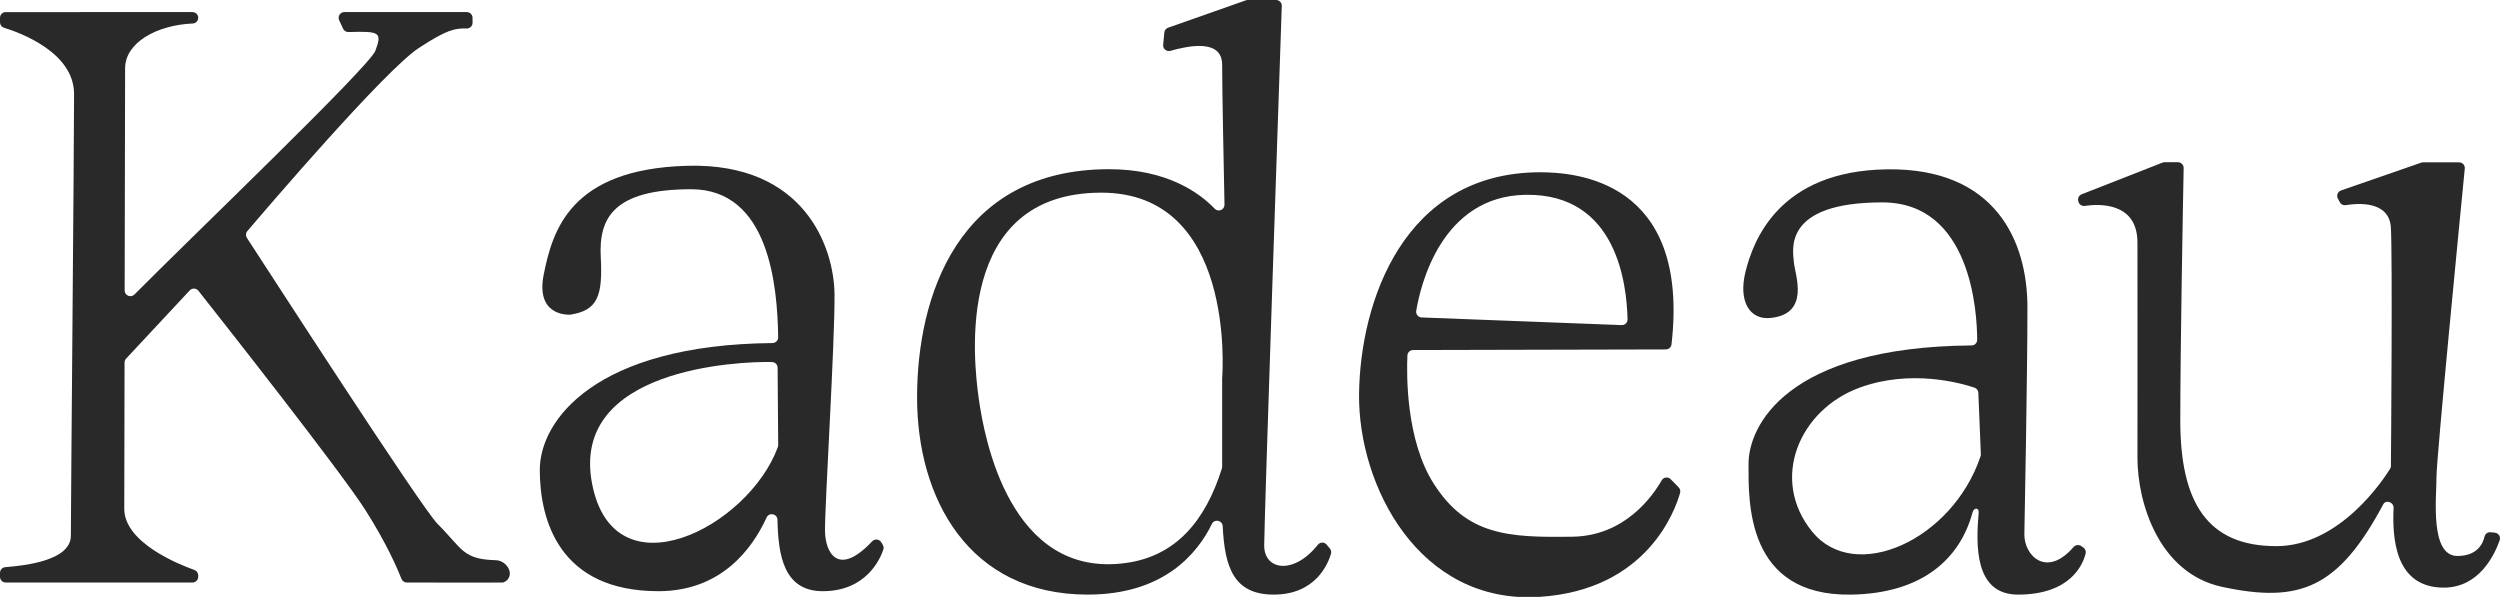
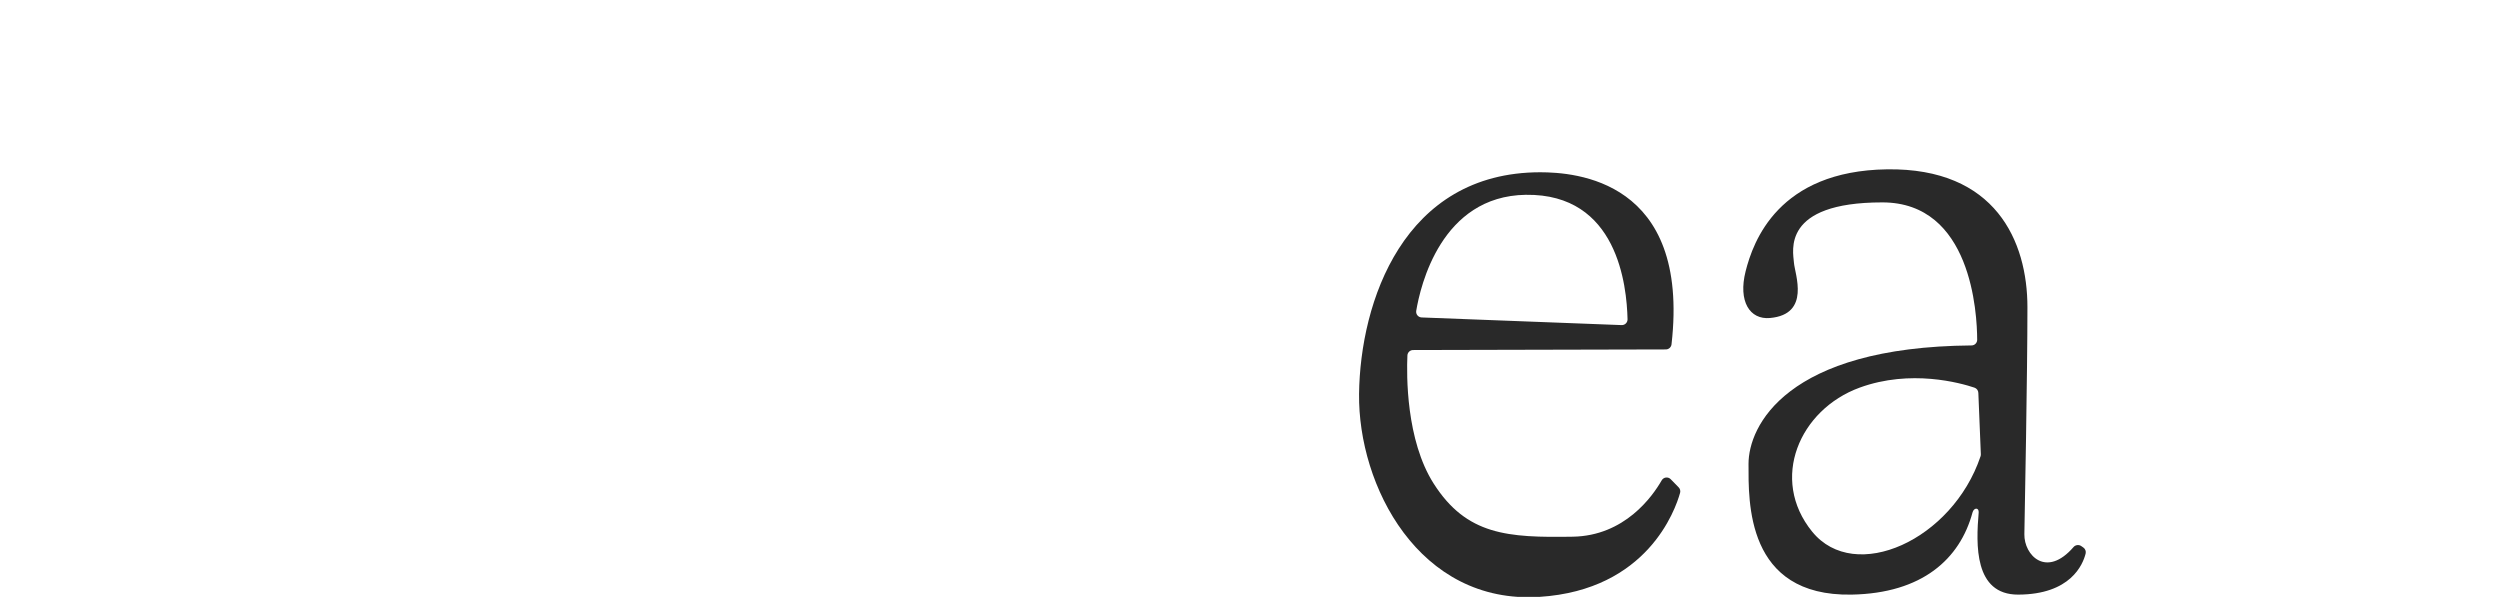
<svg xmlns="http://www.w3.org/2000/svg" viewBox="0 0 2563.86 612.1" data-name="Layer 1" id="Layer_1">
  <defs>
    <style>
      .cls-1 {
        fill: #292929;
      }
    </style>
  </defs>
  <path d="M1713.4,491.46c-2.72-2.79-7.33-2.21-9.27,1.18-9.48,16.53-38.04,56.89-91.17,57.76-66.86,1.1-108.87-1.57-142.61-54.38-28.55-44.69-27.87-111.88-26.99-131.48.14-3.12,2.72-5.55,5.84-5.56l259.18-.62c2.97,0,5.5-2.27,5.84-5.22,19.29-169.19-99.68-176.36-134.53-176.47-140.47,0-184.77,133.24-185.91,227.23-1.14,93.99,61.26,216.14,185.09,208.22,110.59-7.07,139.28-89.23,144.14-106.71.56-2-.02-4.12-1.47-5.61l-8.14-8.33ZM1564.81,199.79c94.26-1.36,103.48,93.4,104.31,127.6.08,3.39-2.69,6.14-6.08,6.01l-205.07-7.84c-3.52-.13-6.14-3.29-5.57-6.77,4.24-25.58,25.55-117.75,112.41-119.01Z" class="cls-1" />
-   <path d="M1360.6,558.59c-2.35-2.87-6.77-2.83-9.08.07-24.84,31.31-55.03,26.08-55.03.86s16.01-494.57,18.03-553.47c.11-3.31-2.54-6.05-5.86-6.05h-28.97c-.66,0-1.32.11-1.95.33l-79.78,28.08c-2.15.76-3.67,2.7-3.89,4.97l-1.19,12.54c-.39,4.09,3.44,7.34,7.39,6.22,18.78-5.29,53.1-12.43,53.1,14.3,0,24.3,1.65,107.06,2.4,143.42.11,5.37-6.38,8.01-10.09,4.14-15.23-15.91-48.42-40.48-108.21-40.48-155.46,0-196.96,130.86-196.96,234.11s52.77,202.16,175.01,202.16c77.86,0,112.46-41.98,127.33-72.47,2.68-5.49,10.8-3.75,11.09,2.35,2.02,41.87,11.19,70.12,52.32,70.12,43.22,0,55.84-31.89,58.74-41.93.53-1.84.09-3.79-1.12-5.27l-3.28-4ZM1154.88,577.33c-119.46,16.61-145.57-128.96-151.11-168.51-5.54-39.56-25.32-211.24,125.79-211.24,136.93,0,124.37,183.06,123.83,190.15-.01.15-.02.29-.02.44v90.51c0,.63-.1,1.26-.29,1.86-17.07,54.08-47.4,89.73-98.21,96.79Z" class="cls-1" />
-   <path d="M903.77,556.17c-1.98-3.37-6.65-3.85-9.33-1-34.94,37.08-47.78,11.67-48.34-9.82-.59-22.55,10.32-196.4,9.73-243.95-.59-47.55-30.5-134.62-150.95-131.38-120.45,3.24-138.25,66.78-147.23,111.28-8.39,41.61,22.83,41.58,26.92,41.4.29-.01.54-.04.83-.09,27.54-4.4,32.82-19.23,30.71-58.92-2.12-39.88,12.82-69.61,92.73-69.61s88.46,99,89.21,151.81c.05,3.26-2.6,5.91-5.85,5.94-181.07,1.64-238.62,78.96-238.62,130.03s19.58,124.43,121.64,124.43c64.45,0,96.25-43.48,110.93-75.51,2.62-5.71,11.06-3.94,11.18,2.34.71,37.43,6.99,73.17,46.41,73.17,44.63,0,58.93-33.05,62.14-42.65.54-1.61.34-3.33-.52-4.79l-1.57-2.68ZM607.22,496.09c-22.82-118.45,150.88-125.65,184.61-124.8,3.16.08,5.63,2.65,5.65,5.81l.6,79.28c0,.75-.12,1.49-.38,2.2-30.41,82.61-168.28,152.72-190.48,37.51Z" class="cls-1" />
  <path d="M2134.31,559.95c-2.39-1.63-5.87-1.15-7.76,1.03-27.98,32.37-50.87,8.38-50.47-13.16.42-22.39,3.14-165.11,3.14-232.76s-32.63-143-144.02-141.41c-111.39,1.59-137.23,73.76-145.01,104.62-7.78,30.85,4.3,49.71,24.97,47.86,42.11-3.76,25.43-45.21,24.61-56.76-.82-11.56-13.21-61.81,90.63-61.81,91.45,0,97.22,113.76,97.29,140.9,0,3.18-2.55,5.76-5.73,5.79-190.44,1.55-228.77,83.04-228.77,121.44s-2.93,136.06,105.66,134.11c72.53-1.3,111.2-36.59,124.06-84.25,1.41-5.21,6.77-5.24,6.31.14-2.73,32.38-4.87,84.22,40.52,84.11,53.71-.14,66.33-30.75,69.16-42.05.6-2.39-.35-4.89-2.38-6.28l-2.2-1.51ZM1858.49,545.28c-43.91-54-13.05-125.2,48.66-147.75,52.4-19.15,103.51-4.76,117.75.02,2.35.79,3.93,2.94,3.98,5.42l2.56,62.9c.02.72-.09,1.45-.32,2.14-28.87,85.84-128.89,131.05-172.62,77.27Z" class="cls-1" />
-   <path d="M2131.3,205.98l.15.66c.66,2.98,3.49,4.98,6.51,4.53,14.52-2.14,53.97-4.13,54.09,37.46.14,50.98,0,173.86,0,220.71s22.29,118.59,86.67,132.48c80.14,17.29,119.6,1.21,165.4-84.59,2.76-5.17,10.87-2.18,10.61,3.67-1.3,29.08.49,81.74,51.45,81.74,36.29,0,52.11-33.6,57.35-48.57,1.26-3.58-1.14-7.38-4.92-7.78l-4.3-.45c-2.9-.3-5.63,1.54-6.28,4.38-1.67,7.27-7.49,19.95-27.81,19.95-28.48,0-21.48-59.93-21.48-81.29,0-19.51,24.72-272.4,29-316.02.34-3.45-2.37-6.38-5.84-6.38h-36.89c-.65,0-1.3.11-1.92.32l-82.25,28.52c-3.38,1.17-4.93,5.07-3.27,8.25l1.96,3.75c1.17,2.24,3.61,3.49,6.09,3.08,11.74-1.96,44.9-4.95,46.36,23.35,1.69,32.69.17,224.86.01,244.1,0,1.07-.28,2.01-.84,2.92-6.56,10.62-51.5,79.33-116.66,79.33-70.61,0-98.5-44.5-98.5-128.76,0-75.18,2.83-227.15,3.45-259.02.06-3.28-2.58-5.94-5.86-5.94h-13.69c-.73,0-1.46.14-2.14.4l-82.87,32.47c-2.69,1.05-4.21,3.91-3.58,6.73Z" class="cls-1" />
-   <path d="M522.68,586.21c-1.28-6.31-7.6-11.54-14.04-11.7-34.25-.85-34.07-11.41-59.94-37.28-16.45-16.45-174.17-260.61-195.51-293.28-1.41-2.15-1.23-4.96.44-6.92,19.98-23.47,141.03-164.95,175.84-187.79,28.66-18.81,37.22-20.38,49.12-20.02,3.31.1,6.03-2.54,6.03-5.85v-5.11c0-3.24-2.62-5.86-5.86-5.86h-125.64c-4.28,0-7.11,4.43-5.32,8.32l4.05,8.77c.99,2.13,3.15,3.47,5.5,3.39,32.7-1.07,34.47.47,27.64,19.12-5.93,16.2-187.68,190.08-247.11,250.01-3.7,3.73-10.05,1.1-10.04-4.15.22-112.76.46-213.39.46-227.8,0-26.04,31.83-44.29,69.33-45.96,3.14-.14,5.64-2.69,5.64-5.83h0c0-3.24-2.62-5.86-5.86-5.86H5.86C2.62,12.4,0,15.02,0,18.25v4.62C0,25.44,1.67,27.71,4.12,28.46c15.83,4.85,71.8,25.03,71.84,67.84.05,49.86-3.29,424.49-3.29,453.05,0,25.77-47.46,30.71-67.29,32.3-3.04.24-5.38,2.79-5.38,5.84v4.05c0,3.24,2.62,5.86,5.86,5.86h191.55c3.24,0,5.86-2.62,5.86-5.86v-1.51c0-2.48-1.57-4.69-3.91-5.52-15.51-5.5-71.91-27.88-71.91-62.68,0-15.6.13-69.49.28-149.97,0-1.52.58-3,1.62-4.11l65.23-69.93c2.45-2.62,6.66-2.45,8.88.36,24.34,30.81,146.34,185.67,171.42,225.15,22.11,34.81,33.21,60.98,36.86,70.33.88,2.25,3.04,3.74,5.46,3.74,55.52.28,98.59.01,98.59.01,4.89-1.33,7.91-6.24,6.89-11.21h0Z" class="cls-1" />
</svg>